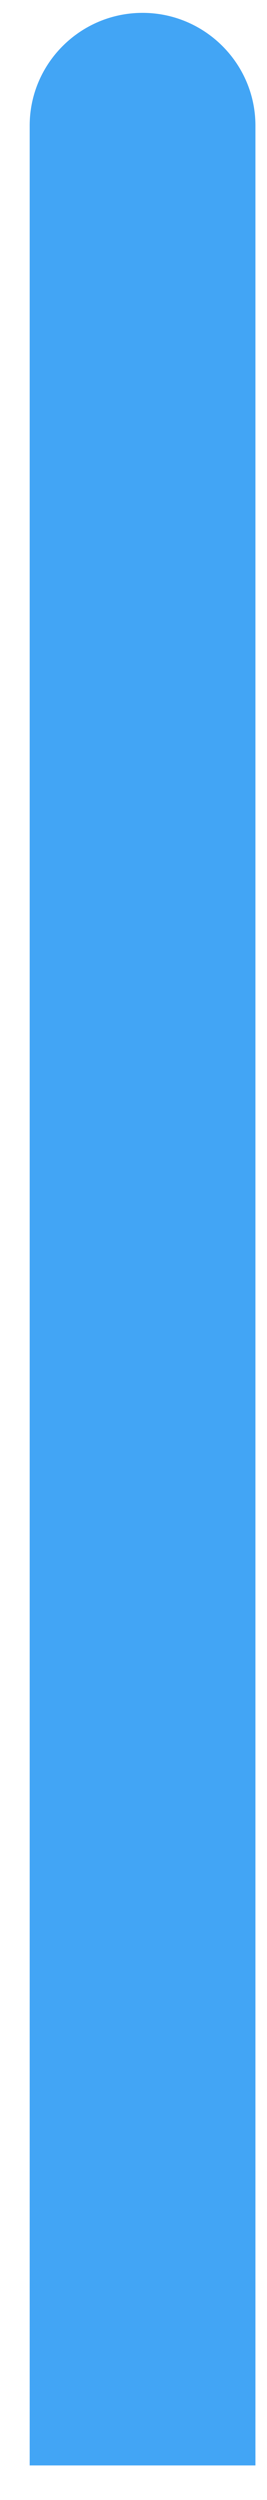
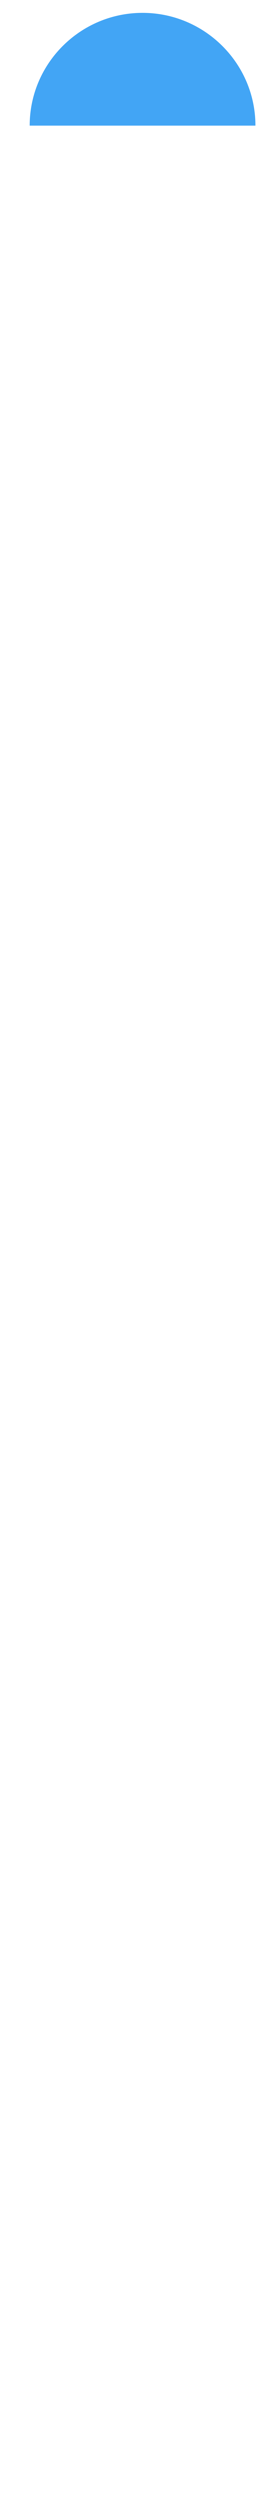
<svg xmlns="http://www.w3.org/2000/svg" width="6" height="56" viewBox="0 0 6 56" fill="none">
-   <path d="M0.667 2.814C0.667 1.419 1.808 0.288 3.203 0.288V0.288C4.598 0.288 5.74 1.419 5.74 2.814V55.225H0.667V2.814Z" fill="#42A5F5" />
+   <path d="M0.667 2.814C0.667 1.419 1.808 0.288 3.203 0.288V0.288C4.598 0.288 5.74 1.419 5.74 2.814H0.667V2.814Z" fill="#42A5F5" />
</svg>